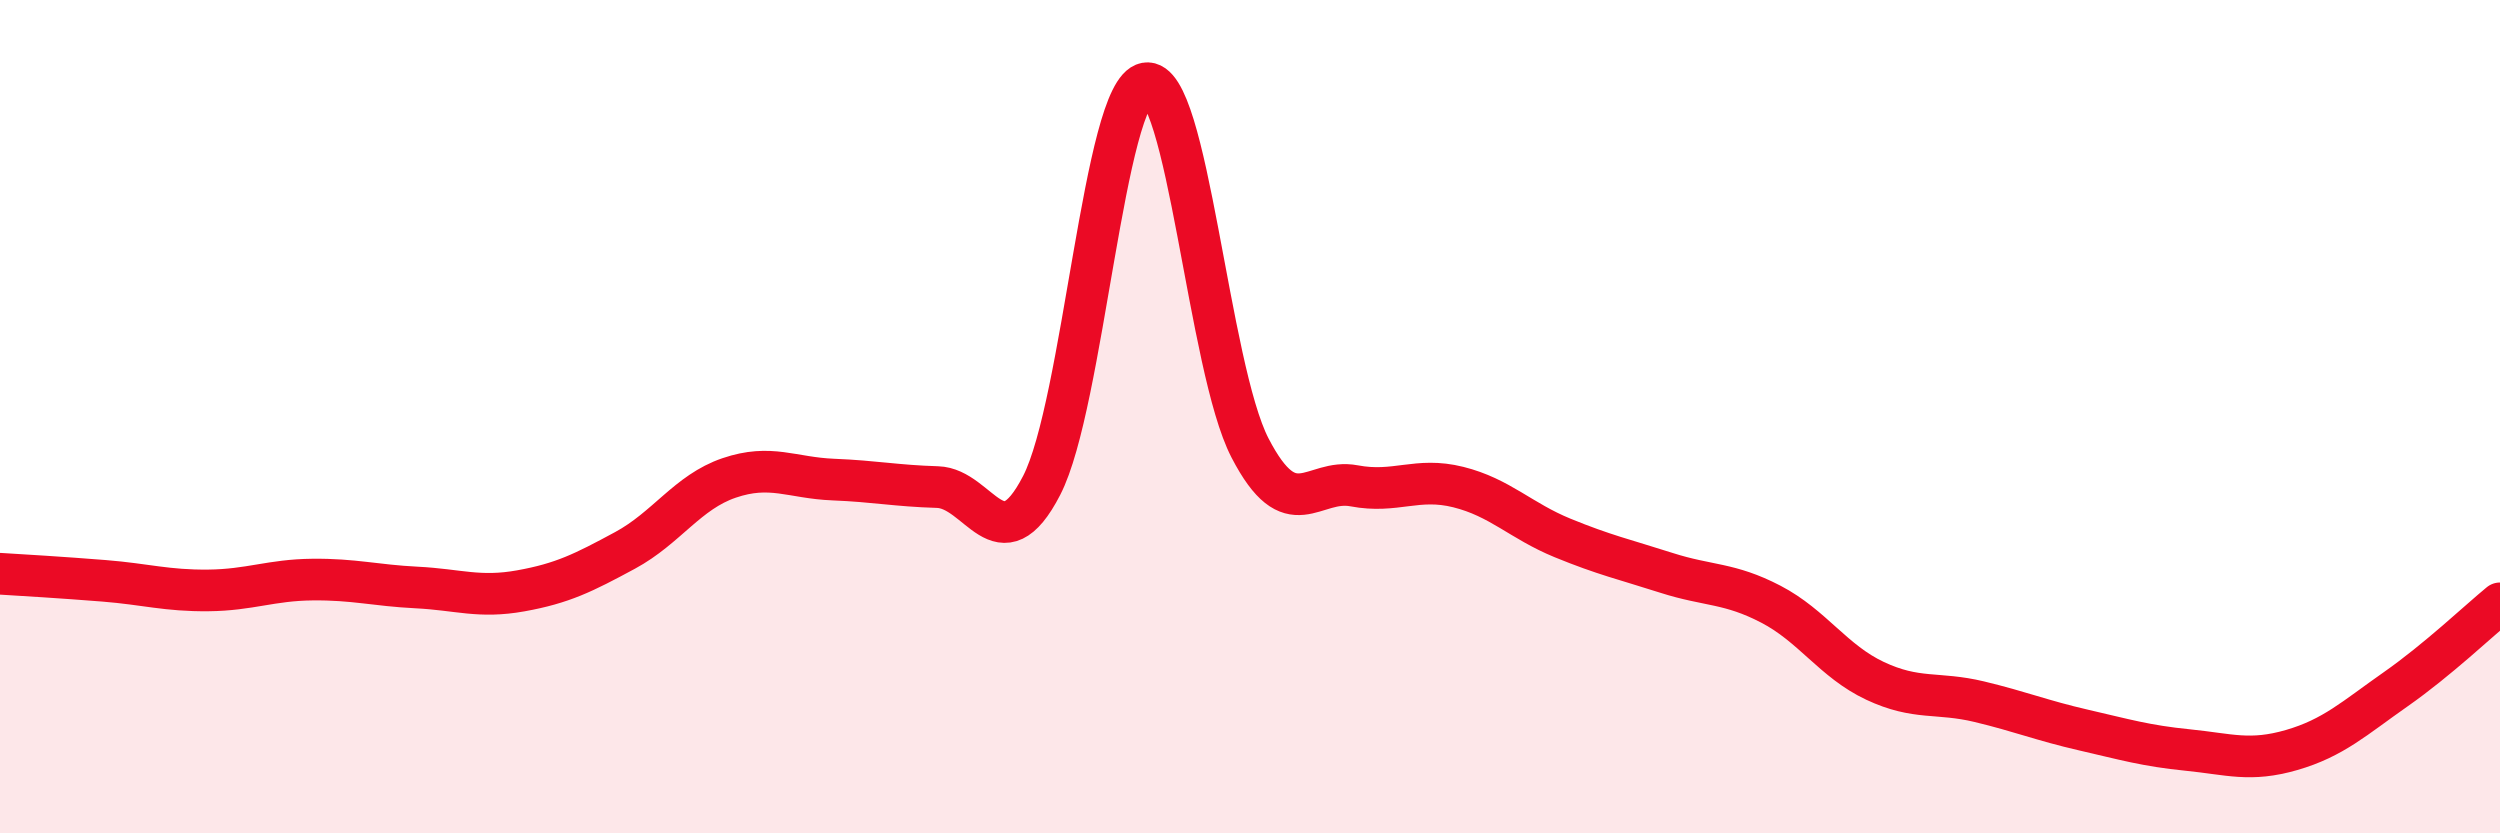
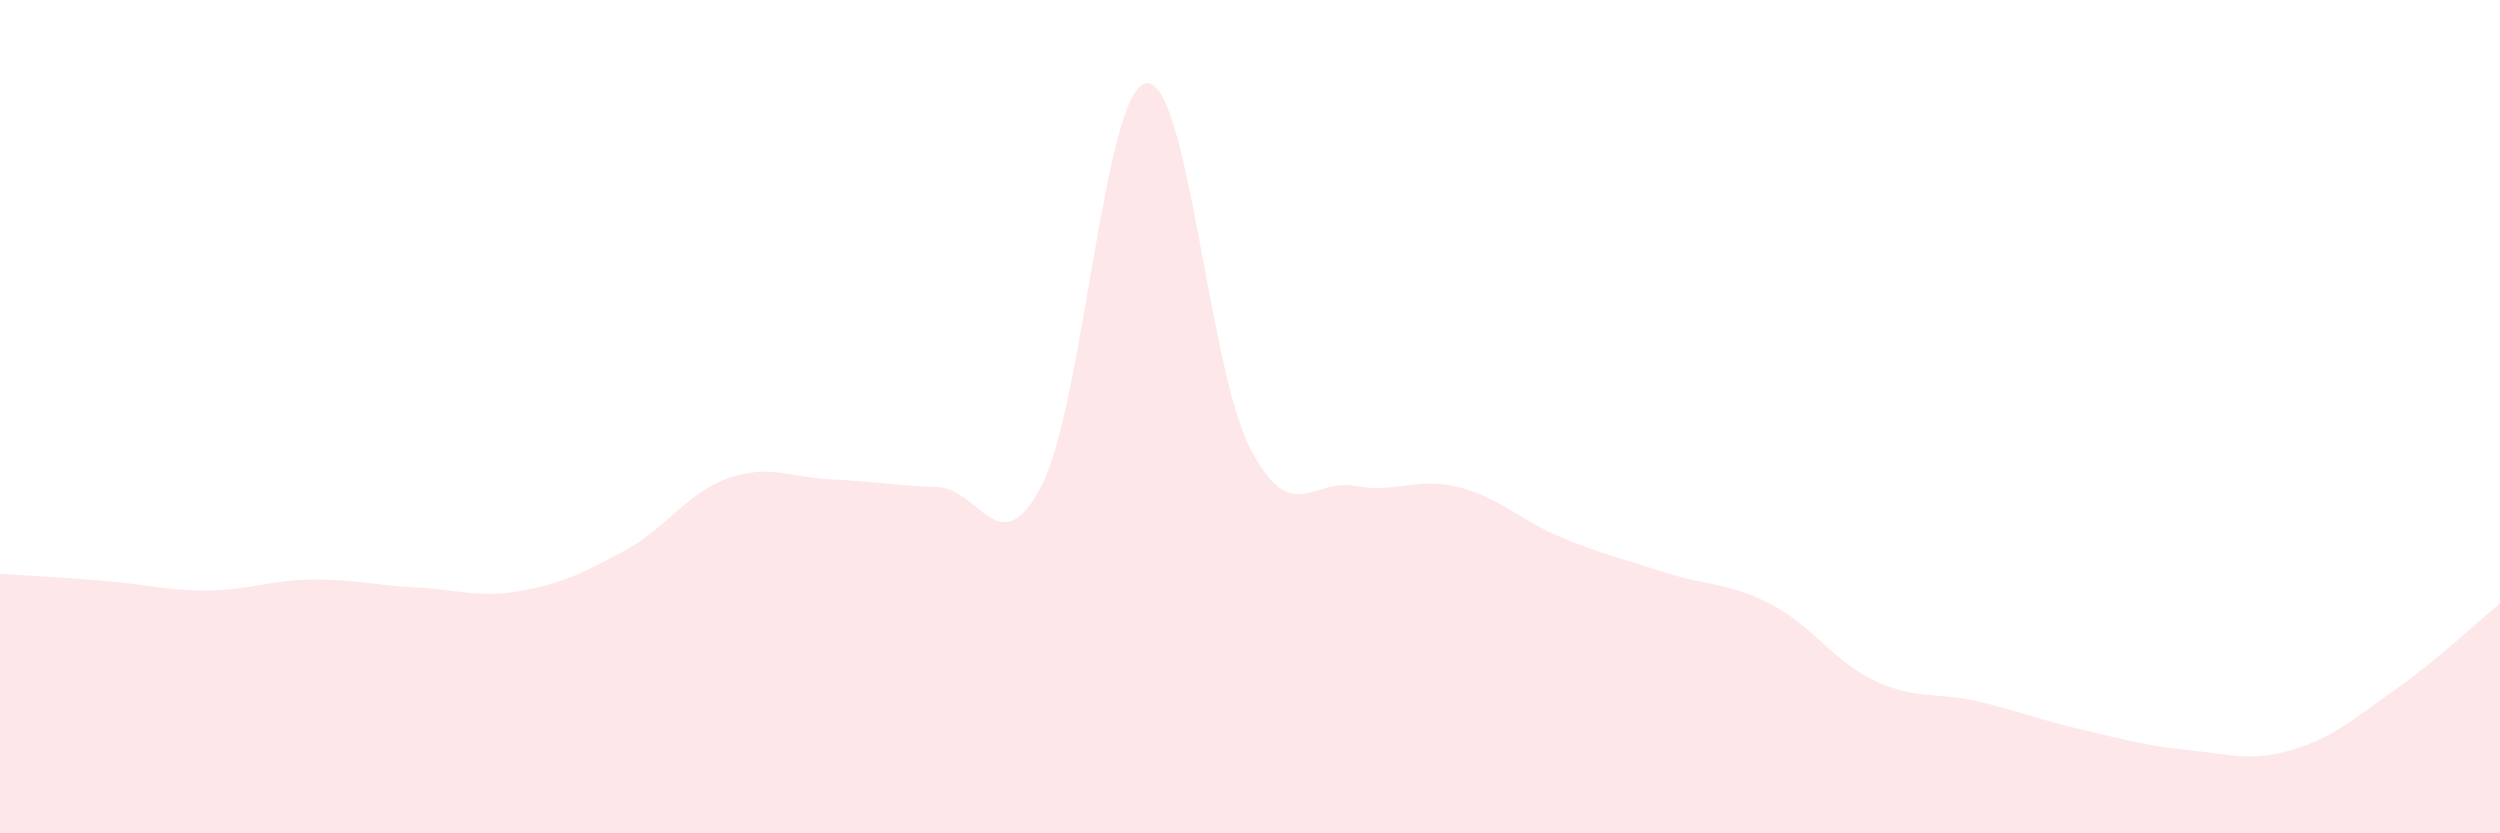
<svg xmlns="http://www.w3.org/2000/svg" width="60" height="20" viewBox="0 0 60 20">
  <path d="M 0,13.77 C 0.5,13.8 1.5,13.86 2.5,13.94 C 3.5,14.02 4,14.18 5,14.17 C 6,14.16 6.5,13.92 7.5,13.91 C 8.5,13.9 9,14.05 10,14.1 C 11,14.15 11.5,14.36 12.5,14.18 C 13.5,14 14,13.75 15,13.21 C 16,12.67 16.5,11.81 17.5,11.47 C 18.5,11.13 19,11.47 20,11.51 C 21,11.55 21.5,11.66 22.5,11.69 C 23.5,11.72 24,13.59 25,11.65 C 26,9.71 26.5,2.18 27.5,2 C 28.5,1.82 29,8.82 30,10.75 C 31,12.68 31.5,11.47 32.5,11.66 C 33.5,11.85 34,11.44 35,11.69 C 36,11.94 36.5,12.5 37.5,12.91 C 38.5,13.32 39,13.43 40,13.75 C 41,14.07 41.5,13.98 42.5,14.5 C 43.5,15.02 44,15.87 45,16.34 C 46,16.81 46.5,16.6 47.5,16.84 C 48.5,17.08 49,17.29 50,17.52 C 51,17.75 51.5,17.9 52.5,18 C 53.5,18.1 54,18.29 55,18 C 56,17.71 56.5,17.24 57.5,16.54 C 58.5,15.84 59.5,14.89 60,14.48L60 20L0 20Z" fill="#EB0A25" opacity="0.1" stroke-linecap="round" stroke-linejoin="round" />
-   <path d="M 0,13.77 C 0.5,13.8 1.5,13.86 2.5,13.94 C 3.5,14.02 4,14.18 5,14.17 C 6,14.16 6.5,13.92 7.5,13.91 C 8.5,13.9 9,14.05 10,14.1 C 11,14.15 11.5,14.36 12.5,14.18 C 13.5,14 14,13.75 15,13.21 C 16,12.67 16.5,11.81 17.5,11.47 C 18.5,11.13 19,11.47 20,11.51 C 21,11.55 21.5,11.66 22.5,11.69 C 23.5,11.72 24,13.59 25,11.65 C 26,9.71 26.5,2.18 27.5,2 C 28.5,1.82 29,8.82 30,10.75 C 31,12.68 31.5,11.47 32.5,11.66 C 33.5,11.85 34,11.44 35,11.69 C 36,11.94 36.5,12.5 37.5,12.91 C 38.5,13.32 39,13.43 40,13.75 C 41,14.07 41.5,13.98 42.5,14.5 C 43.5,15.02 44,15.87 45,16.34 C 46,16.81 46.5,16.6 47.5,16.84 C 48.5,17.08 49,17.29 50,17.52 C 51,17.75 51.5,17.9 52.5,18 C 53.5,18.1 54,18.29 55,18 C 56,17.71 56.5,17.24 57.5,16.54 C 58.5,15.84 59.5,14.89 60,14.48" stroke="#EB0A25" stroke-width="1" fill="none" stroke-linecap="round" stroke-linejoin="round" />
</svg>